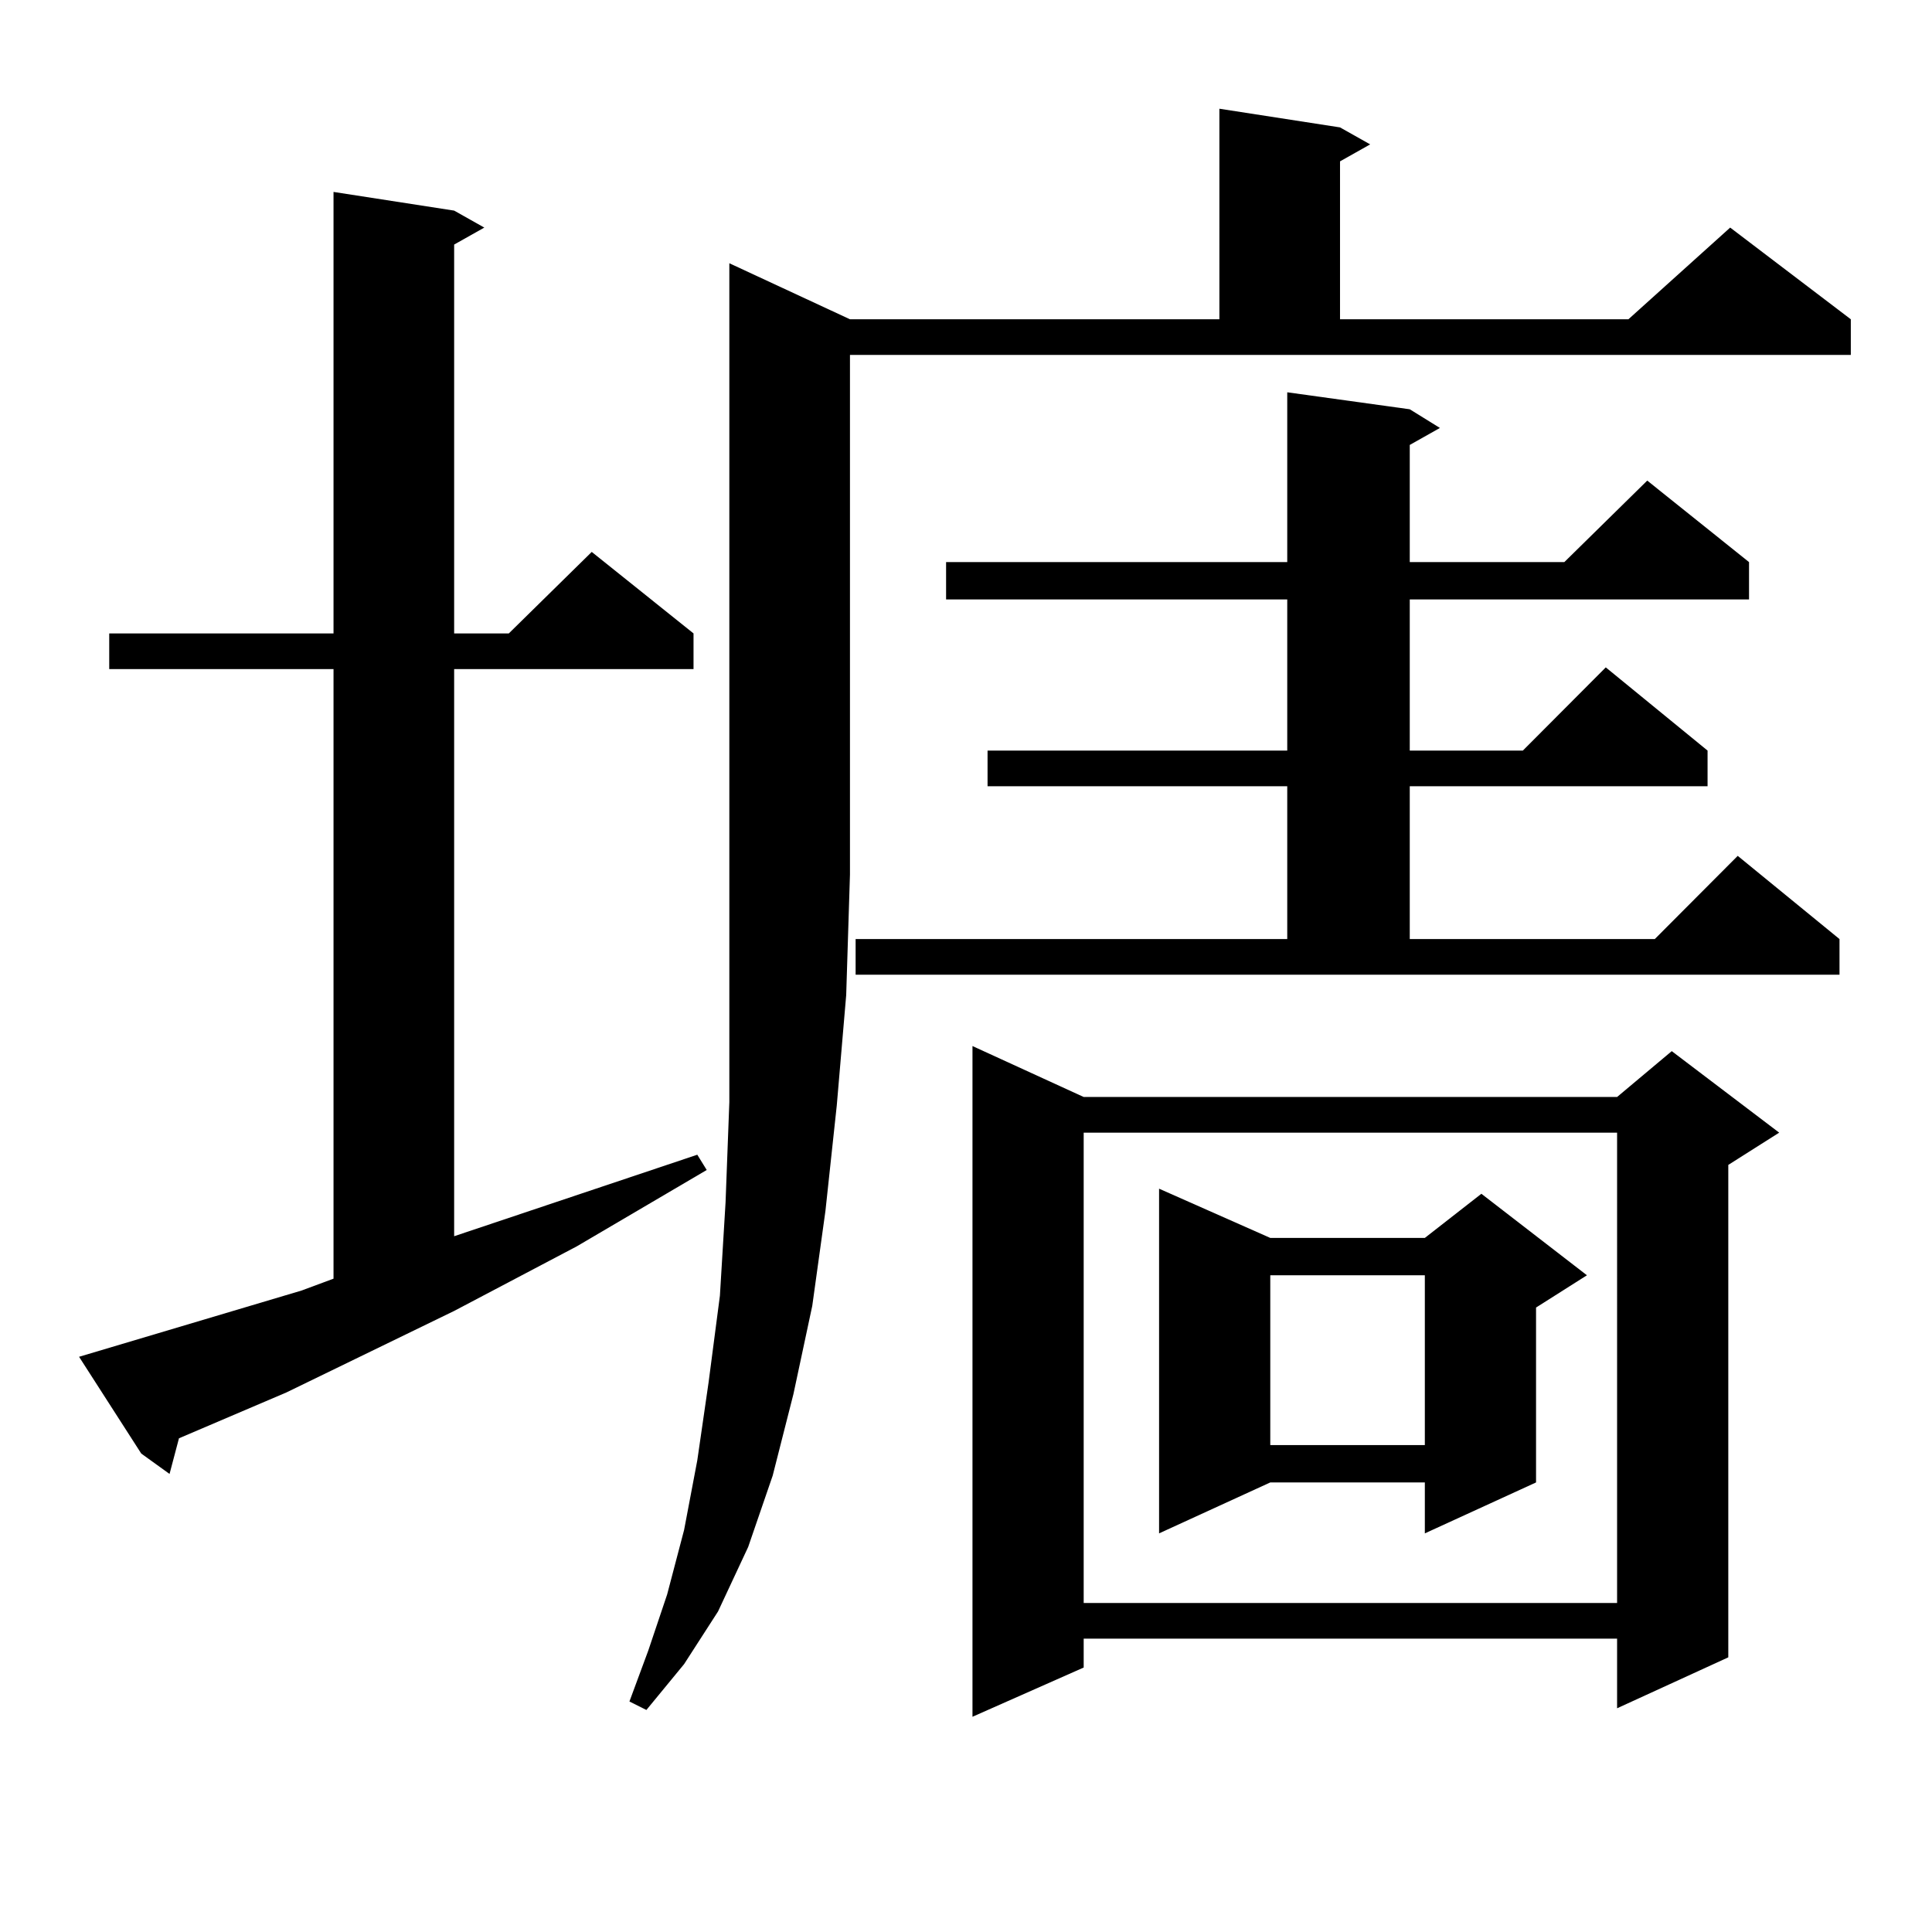
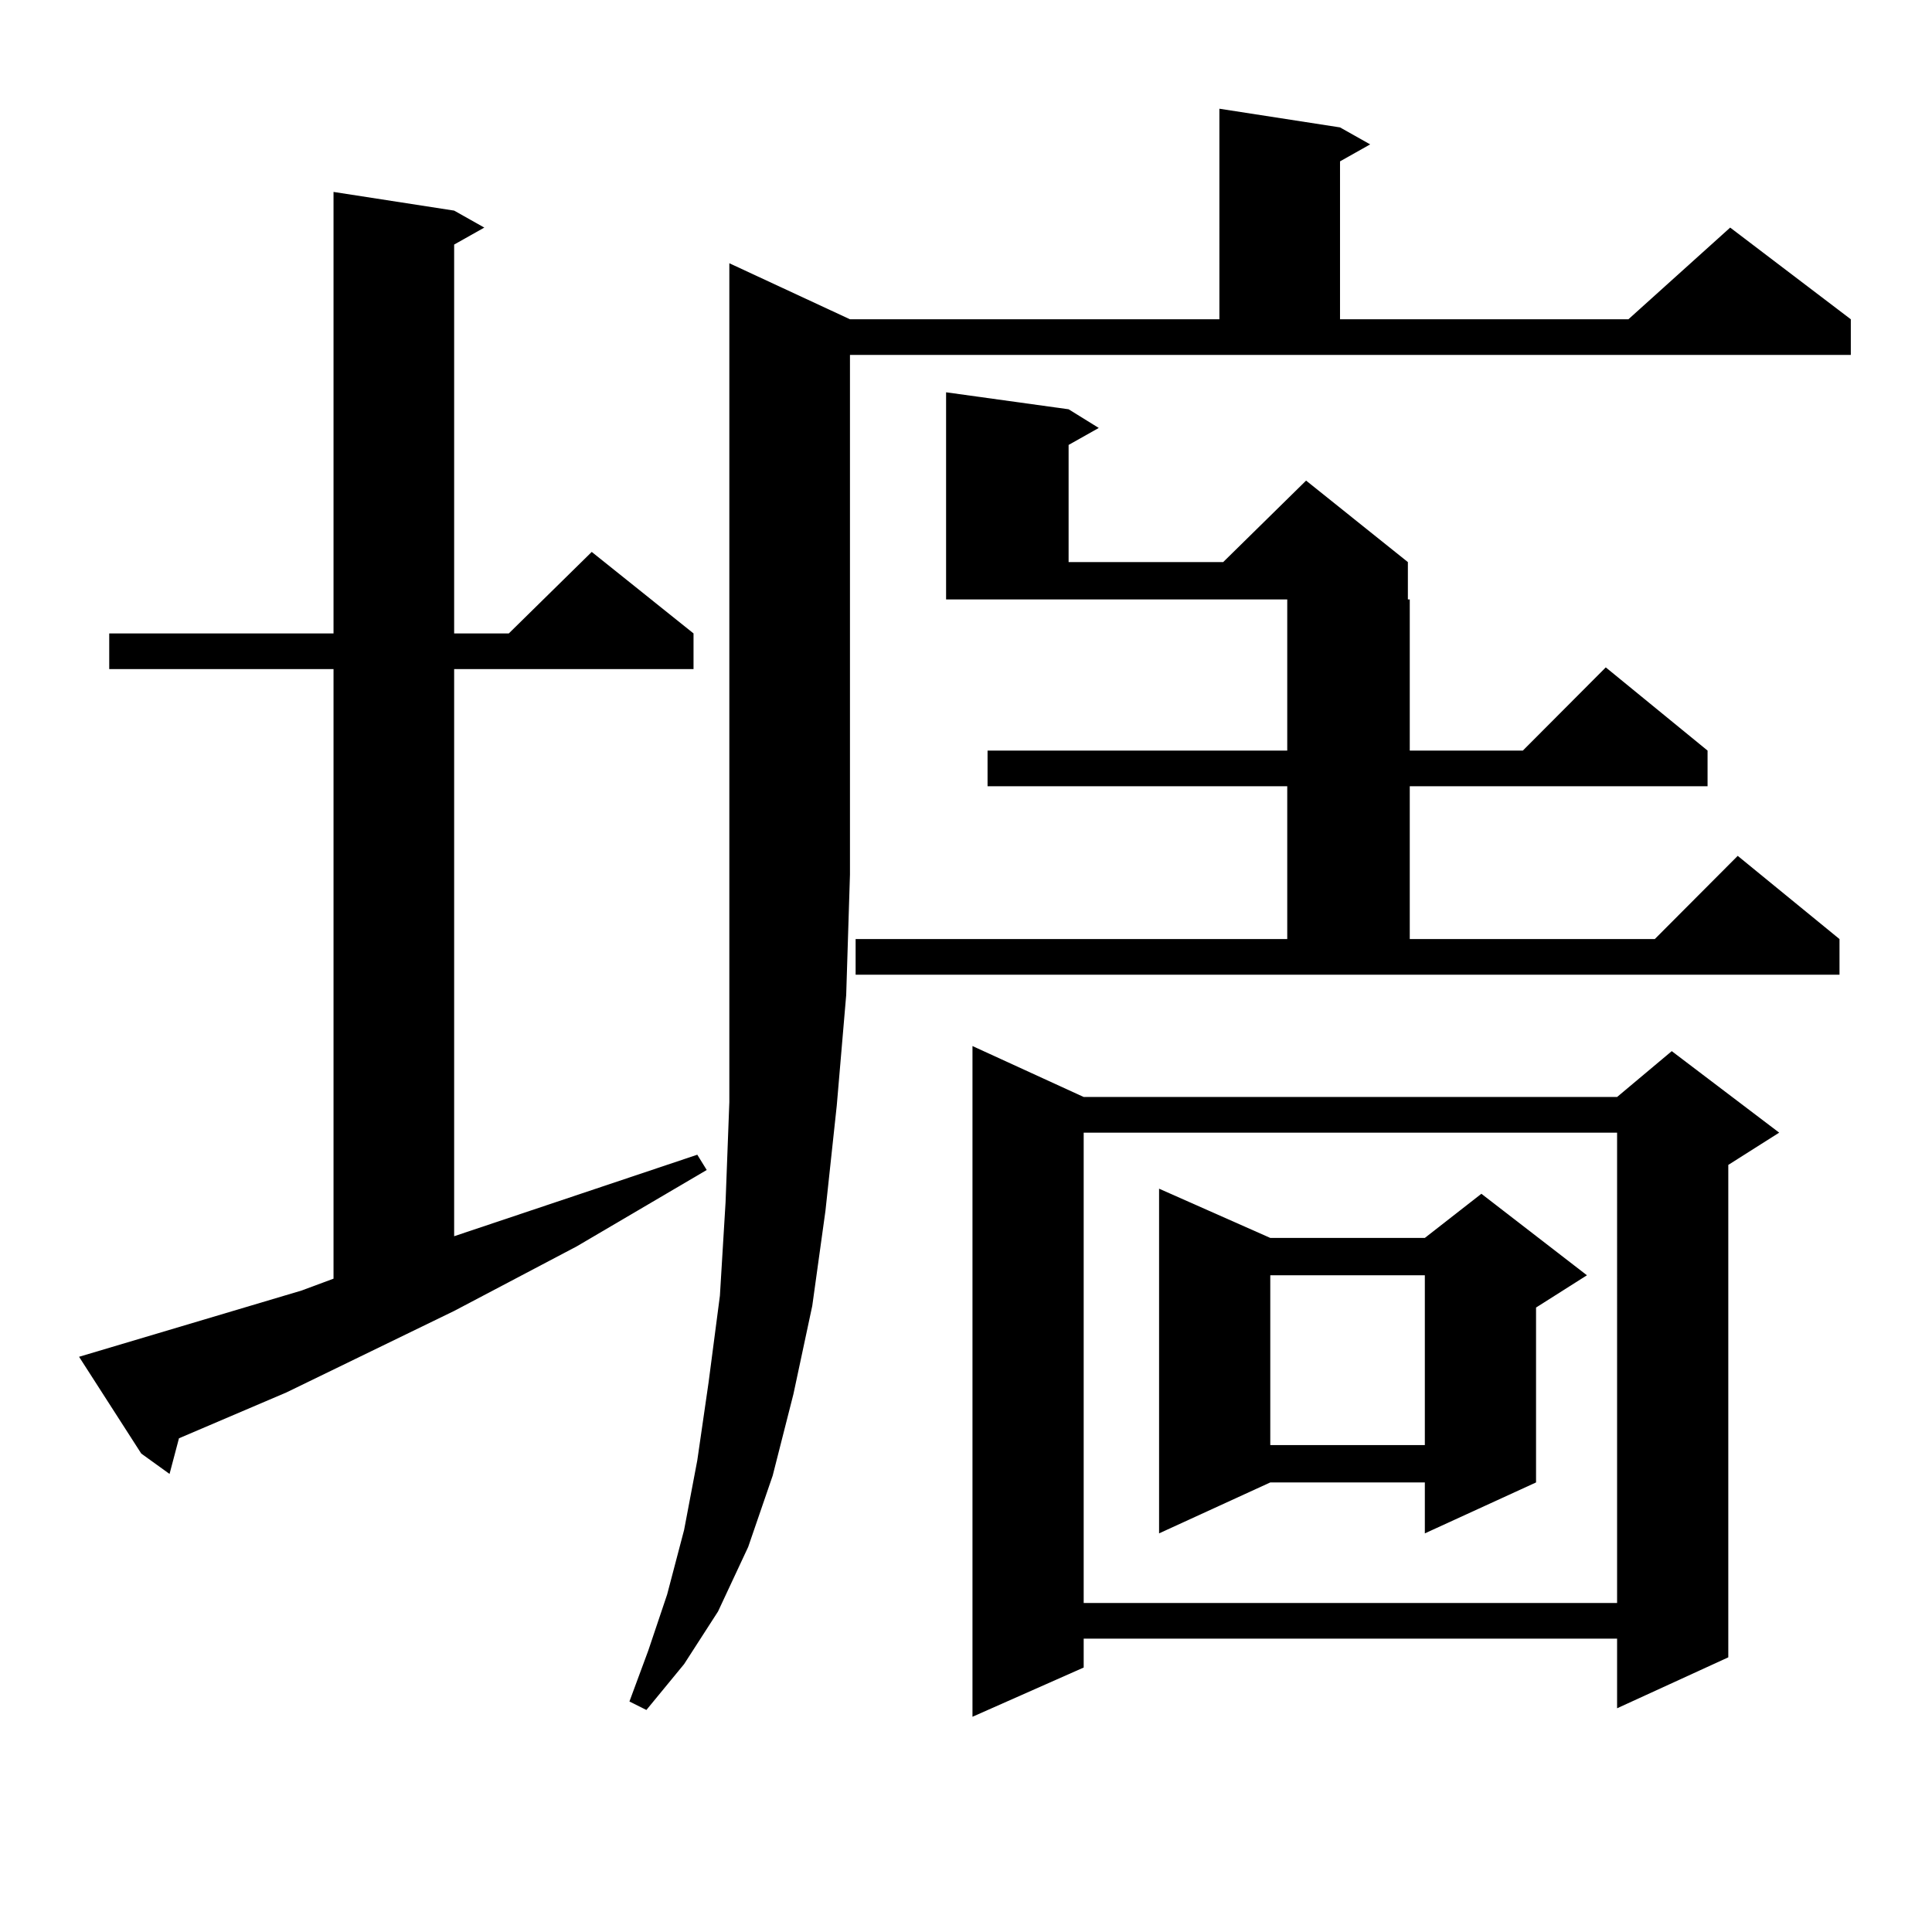
<svg xmlns="http://www.w3.org/2000/svg" version="1.1" id="图层_1" x="0px" y="0px" width="1000px" height="1000px" viewBox="0 0 1000 1000" enable-background="new 0 0 1000 1000" xml:space="preserve">
-   <path d="M156.045,667.992l16.585-6.152V346.313H56.535v-18.457H172.63V99.34l62.438,9.668l15.609,8.789l-15.609,8.789v201.27h28.292  l42.926-42.188l52.682,42.188v18.457H235.067v293.555l125.851-42.188l4.878,7.91l-67.315,39.551l-63.413,33.398l-86.827,42.188  l-55.608,23.73l-4.878,18.457L73.12,752.367L40.926,702.27L156.045,667.992z M439.94,165.258h191.215V56.273l62.438,9.668  l15.609,8.789l-15.609,8.789v81.738h149.265l52.682-47.461l62.438,47.461v18.457H439.94V452.66l-1.951,62.402l-4.878,57.129  l-5.854,54.492l-6.829,49.219l-9.756,45.703l-10.731,42.188l-12.683,36.914l-15.609,33.398l-17.561,27.246l-19.512,23.73  l-8.78-4.395l9.756-26.367l9.756-29.004l8.78-33.398l6.829-36.035l5.854-40.43l5.854-44.824l2.927-48.34l1.951-51.855v-57.129  V452.66V136.254L439.94,165.258z M442.867,486.059h223.409v-79.102H511.158V388.5h155.118v-78.223H489.695v-19.336h176.581v-87.891  l63.413,8.789l15.609,9.668l-15.609,8.789v60.645h79.998l42.926-42.188l52.682,42.188v19.336H729.689V388.5h58.535l42.926-43.066  l52.682,43.066v18.457H729.689v79.102h126.826l42.926-43.066l52.682,43.066v18.457H442.867V486.059z M560.913,567.797h276.091  l28.292-23.73l55.608,42.188l-26.341,16.699v254.883l-57.56,26.367v-36.035H560.913v14.941l-57.56,25.488V541.43L560.913,567.797z   M560.913,586.254v243.457h276.091V586.254H560.913z M657.496,640.746h79.998l29.268-22.852l54.633,42.188l-26.341,16.699v90.527  l-57.56,26.367v-26.367h-79.998l-57.56,26.367V615.258L657.496,640.746z M657.496,660.082v87.891h79.998v-87.891H657.496z" />
+   <path d="M156.045,667.992l16.585-6.152V346.313H56.535v-18.457H172.63V99.34l62.438,9.668l15.609,8.789l-15.609,8.789v201.27h28.292  l42.926-42.188l52.682,42.188v18.457H235.067v293.555l125.851-42.188l4.878,7.91l-67.315,39.551l-63.413,33.398l-86.827,42.188  l-55.608,23.73l-4.878,18.457L73.12,752.367L40.926,702.27L156.045,667.992z M439.94,165.258h191.215V56.273l62.438,9.668  l15.609,8.789l-15.609,8.789v81.738h149.265l52.682-47.461l62.438,47.461v18.457H439.94V452.66l-1.951,62.402l-4.878,57.129  l-5.854,54.492l-6.829,49.219l-9.756,45.703l-10.731,42.188l-12.683,36.914l-15.609,33.398l-17.561,27.246l-19.512,23.73  l-8.78-4.395l9.756-26.367l9.756-29.004l8.78-33.398l6.829-36.035l5.854-40.43l5.854-44.824l2.927-48.34l1.951-51.855v-57.129  V452.66V136.254L439.94,165.258z M442.867,486.059h223.409v-79.102H511.158V388.5h155.118v-78.223H489.695v-19.336v-87.891  l63.413,8.789l15.609,9.668l-15.609,8.789v60.645h79.998l42.926-42.188l52.682,42.188v19.336H729.689V388.5h58.535l42.926-43.066  l52.682,43.066v18.457H729.689v79.102h126.826l42.926-43.066l52.682,43.066v18.457H442.867V486.059z M560.913,567.797h276.091  l28.292-23.73l55.608,42.188l-26.341,16.699v254.883l-57.56,26.367v-36.035H560.913v14.941l-57.56,25.488V541.43L560.913,567.797z   M560.913,586.254v243.457h276.091V586.254H560.913z M657.496,640.746h79.998l29.268-22.852l54.633,42.188l-26.341,16.699v90.527  l-57.56,26.367v-26.367h-79.998l-57.56,26.367V615.258L657.496,640.746z M657.496,660.082v87.891h79.998v-87.891H657.496z" />
</svg>